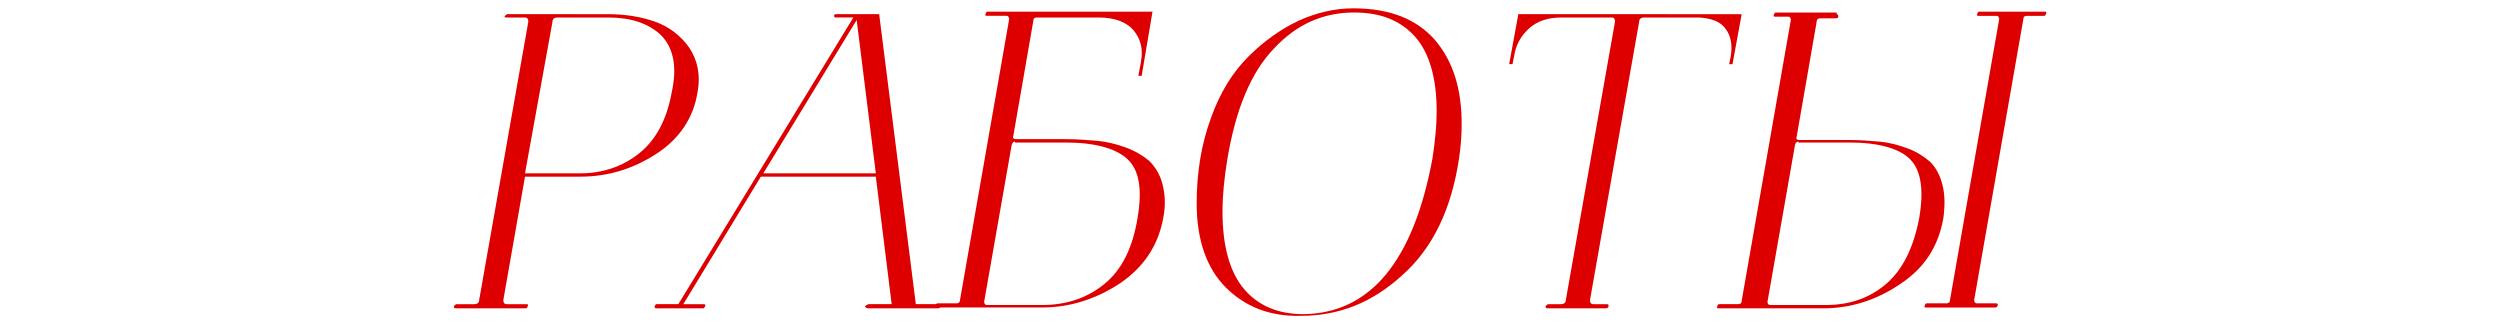
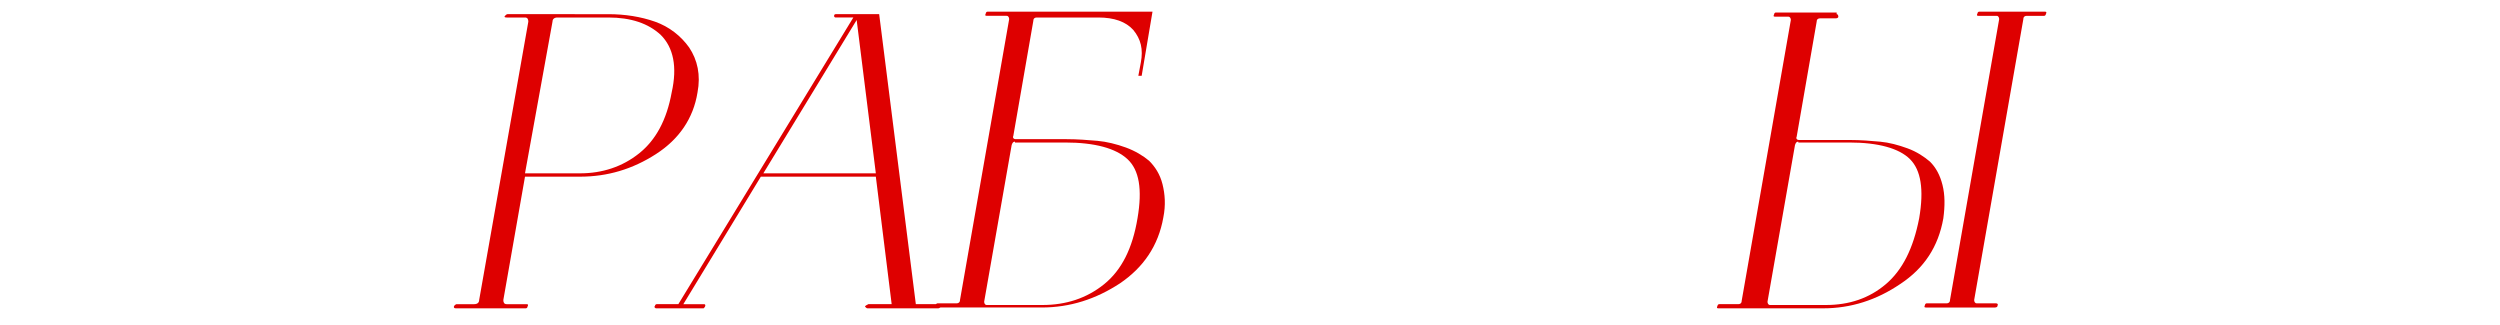
<svg xmlns="http://www.w3.org/2000/svg" id="Слой_1" x="0px" y="0px" viewBox="0 0 300 39" style="enable-background:new 0 0 300 39;" xml:space="preserve">
  <style type="text/css"> .st0{fill:#DE0000;} </style>
  <g>
    <path class="st0" d="M60.6,1.9c0.1-0.1,0.2-0.2,0.3-0.2H73c2,0,3.9,0.3,5.6,0.9c1.7,0.6,3.1,1.7,4.1,3.1c1,1.5,1.4,3.3,1,5.4 c-0.5,3.1-2.2,5.6-5,7.4c-2.8,1.8-5.8,2.7-9.1,2.7H63L60.4,36c0,0.3,0.1,0.5,0.4,0.5h2.4c0.2,0,0.2,0.1,0.1,0.3 c0,0.1-0.1,0.2-0.2,0.2h-8.4c-0.2,0-0.3-0.1-0.2-0.3c0.1-0.1,0.2-0.2,0.3-0.2h2.1c0.4,0,0.6-0.2,0.6-0.5l5.9-33.4 c0-0.3-0.1-0.5-0.4-0.5h-2.2C60.5,2.1,60.5,2,60.6,1.9z M79.3,4.2c-1.5-1.4-3.6-2.1-6.3-2.1h-6.1c-0.4,0-0.6,0.2-0.6,0.5L63,20.8 h6.6c2.7,0,5.1-0.8,7.1-2.4c2-1.6,3.3-4,3.9-7.3C81.3,8,80.8,5.7,79.3,4.2z" />
    <path class="st0" d="M78.6,36.7c0-0.1,0.1-0.2,0.2-0.2h2.6l21-34.4h-2.1c-0.1,0-0.1,0-0.2-0.1c0-0.1,0-0.1,0-0.2 c0.1-0.1,0.1-0.1,0.2-0.1h5.2l4.4,34.8h2.8c0.2,0,0.3,0.1,0.2,0.3c-0.1,0.1-0.2,0.2-0.3,0.2h-8.5c-0.1,0-0.2-0.1-0.3-0.2 c0-0.1,0.2-0.2,0.4-0.3h2.8l-1.9-15.3H91.3L82,36.5h2.5c0.1,0,0.2,0.1,0.1,0.3c-0.1,0.1-0.1,0.2-0.2,0.2h-5.7 C78.5,36.9,78.5,36.8,78.6,36.7z M91.6,20.8h13.5l-2.3-18.4L91.6,20.8z" />
    <path class="st0" d="M124,2.5l-2.4,13.8c-0.1,0.2,0,0.4,0.3,0.4h6.1c1.3,0,2.5,0.1,3.7,0.2c1.1,0.1,2.3,0.4,3.4,0.8s2.1,1,2.8,1.6 c0.7,0.7,1.3,1.6,1.6,2.8c0.3,1.2,0.4,2.5,0.1,4c-0.6,3.4-2.4,6-5.2,7.9c-2.9,1.9-6,2.9-9.4,2.9h-12.6c-0.2,0-0.2-0.1-0.1-0.3 c0-0.1,0.1-0.2,0.2-0.2h2.3c0.2,0,0.4-0.1,0.4-0.4l5.9-33.7c0-0.2-0.1-0.4-0.3-0.4h-2.4c-0.2,0-0.2-0.1-0.1-0.3 c0-0.1,0.1-0.2,0.2-0.2h19.8L137,9.1h-0.4l0.3-1.6c0.3-1.6,0-2.8-0.9-3.9c-0.9-1-2.3-1.5-4.2-1.5h-7.4C124.2,2.1,124,2.2,124,2.5z M121.8,17c-0.2,0-0.3,0.1-0.4,0.4l-3.3,18.8c0,0.2,0.1,0.4,0.3,0.4h6.7c2.8,0,5.3-0.8,7.4-2.5c2.1-1.7,3.4-4.3,4-7.9 c0.6-3.5,0.2-5.8-1.2-7.1c-1.4-1.3-3.9-2-7.5-2H121.8z" />
-     <path class="st0" d="M147.1,34.5c-2.3-2.3-3.5-5.7-3.5-10.1c0-3.8,0.6-7.2,1.7-10.2c1.1-3.1,2.6-5.5,4.5-7.4c1.9-1.9,3.9-3.3,6-4.3 c2.2-1,4.4-1.5,6.6-1.5c4.4,0,7.6,1.3,9.8,3.8c2.2,2.6,3.2,5.9,3.2,10.1c0,1.3-0.1,2.7-0.3,4c-0.9,6.2-3.2,10.9-6.8,14.1 c-3.6,3.3-7.6,4.9-12.2,4.9C152.4,38,149.4,36.8,147.1,34.5z M171.9,19c0.3-2,0.5-3.9,0.5-5.6c0-4.1-0.9-7.1-2.6-9 c-1.8-2-4.2-2.9-7.3-2.9c-3.7,0-6.9,1.4-9.6,4.3c-2.8,2.9-4.6,7.3-5.6,13.2c-0.4,2.4-0.6,4.5-0.6,6.4c0,4.2,0.9,7.3,2.6,9.3 c1.7,2,4.1,3,7.1,3C164.4,37.6,169.6,31.4,171.9,19z" />
-     <path class="st0" d="M207.9,7.7h-0.4l0.2-1c0.2-1.3,0-2.4-0.6-3.2c-0.6-0.9-1.7-1.3-3.2-1.4h-6.6c-0.4,0-0.6,0.2-0.6,0.5L190.8,36 c0,0.3,0.1,0.5,0.4,0.5h1.6c0.2,0,0.3,0.1,0.2,0.3c0,0.1-0.1,0.2-0.3,0.2h-7c-0.2,0-0.3-0.1-0.2-0.3c0.1-0.1,0.2-0.2,0.3-0.2h1.5 c0.4,0,0.6-0.2,0.6-0.5l5.9-33.4c0-0.3-0.1-0.5-0.4-0.5h-6c-1.6,0-2.9,0.4-3.9,1.3c-1,0.9-1.6,2-1.8,3.3l-0.2,1h-0.4l1.1-6H209 L207.9,7.7z" />
    <path class="st0" d="M220.4,1.7c0.1,0,0.2,0.1,0.2,0.3c0,0.1-0.1,0.2-0.3,0.2h-1.9c-0.2,0-0.4,0.1-0.4,0.4l-2.4,13.8 c-0.1,0.2,0,0.4,0.3,0.4h6.1c1.3,0,2.5,0.1,3.6,0.2c1.1,0.1,2.2,0.4,3.3,0.8s2,1,2.7,1.6c0.7,0.7,1.2,1.6,1.5,2.8s0.3,2.5,0.1,4 c-0.6,3.4-2.3,6-5.2,7.9c-2.8,1.9-5.9,2.9-9.2,2.9h-12.6c-0.2,0-0.2-0.1-0.1-0.3c0-0.1,0.1-0.2,0.2-0.2h2.3c0.2,0,0.4-0.1,0.4-0.4 l5.9-33.7c0-0.2-0.1-0.4-0.3-0.4H213c-0.2,0-0.2-0.1-0.1-0.3c0-0.1,0.1-0.2,0.2-0.2H220.4z M215.8,17c-0.2,0-0.3,0.1-0.4,0.4 l-3.3,18.8c0,0.2,0.1,0.4,0.3,0.4h6.7c2.8,0,5.2-0.8,7.2-2.5c2-1.7,3.3-4.3,4-7.9c0.6-3.5,0.2-5.8-1.1-7.1s-3.8-2-7.3-2H215.8z M231.1,36.9c-0.2,0-0.2-0.1-0.1-0.3c0-0.1,0.1-0.2,0.2-0.2h2.4c0.2,0,0.4-0.1,0.4-0.4l5.9-33.7c0-0.2-0.1-0.4-0.3-0.4h-2.2 c-0.2,0-0.2-0.1-0.1-0.3c0-0.1,0.1-0.2,0.2-0.2h7.9c0.2,0,0.2,0.1,0.1,0.3c0,0.1-0.1,0.2-0.2,0.2h-2.1c-0.2,0-0.4,0.1-0.4,0.4 l-5.9,33.7c0,0.2,0.1,0.4,0.3,0.4h2.3c0.2,0,0.3,0.1,0.2,0.3c0,0.1-0.1,0.2-0.3,0.2H231.1z" />
  </g>
</svg>